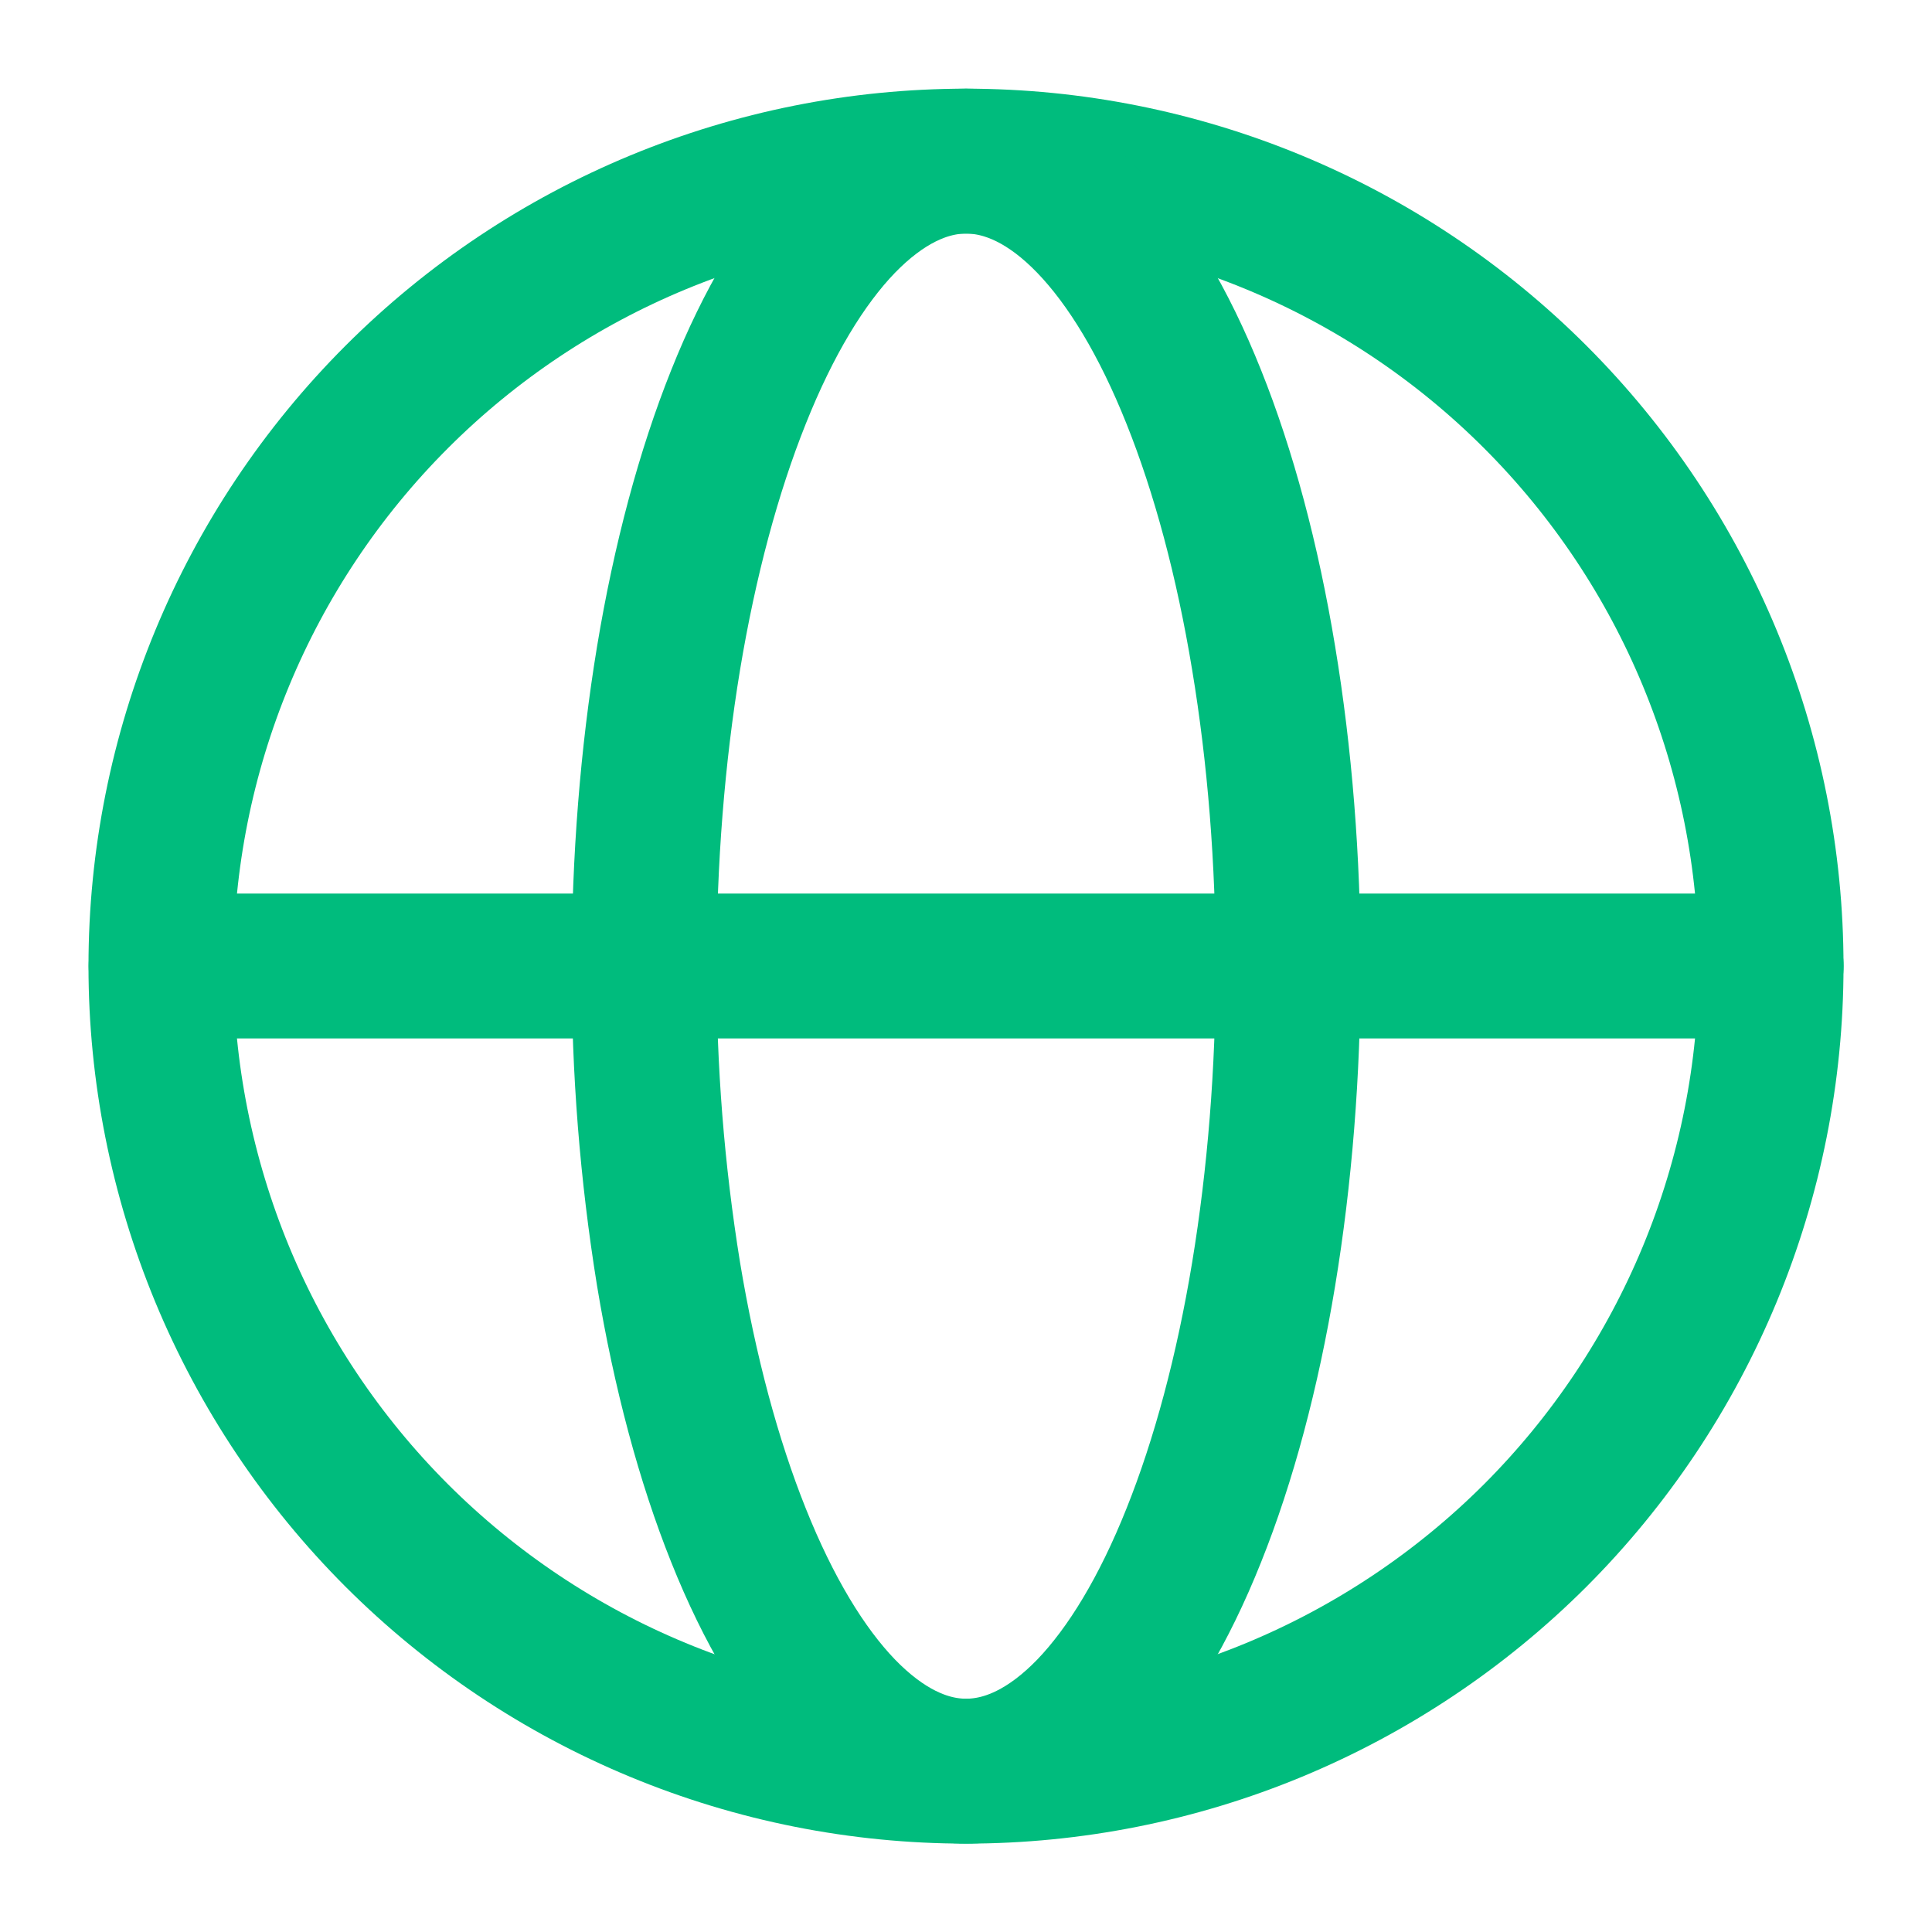
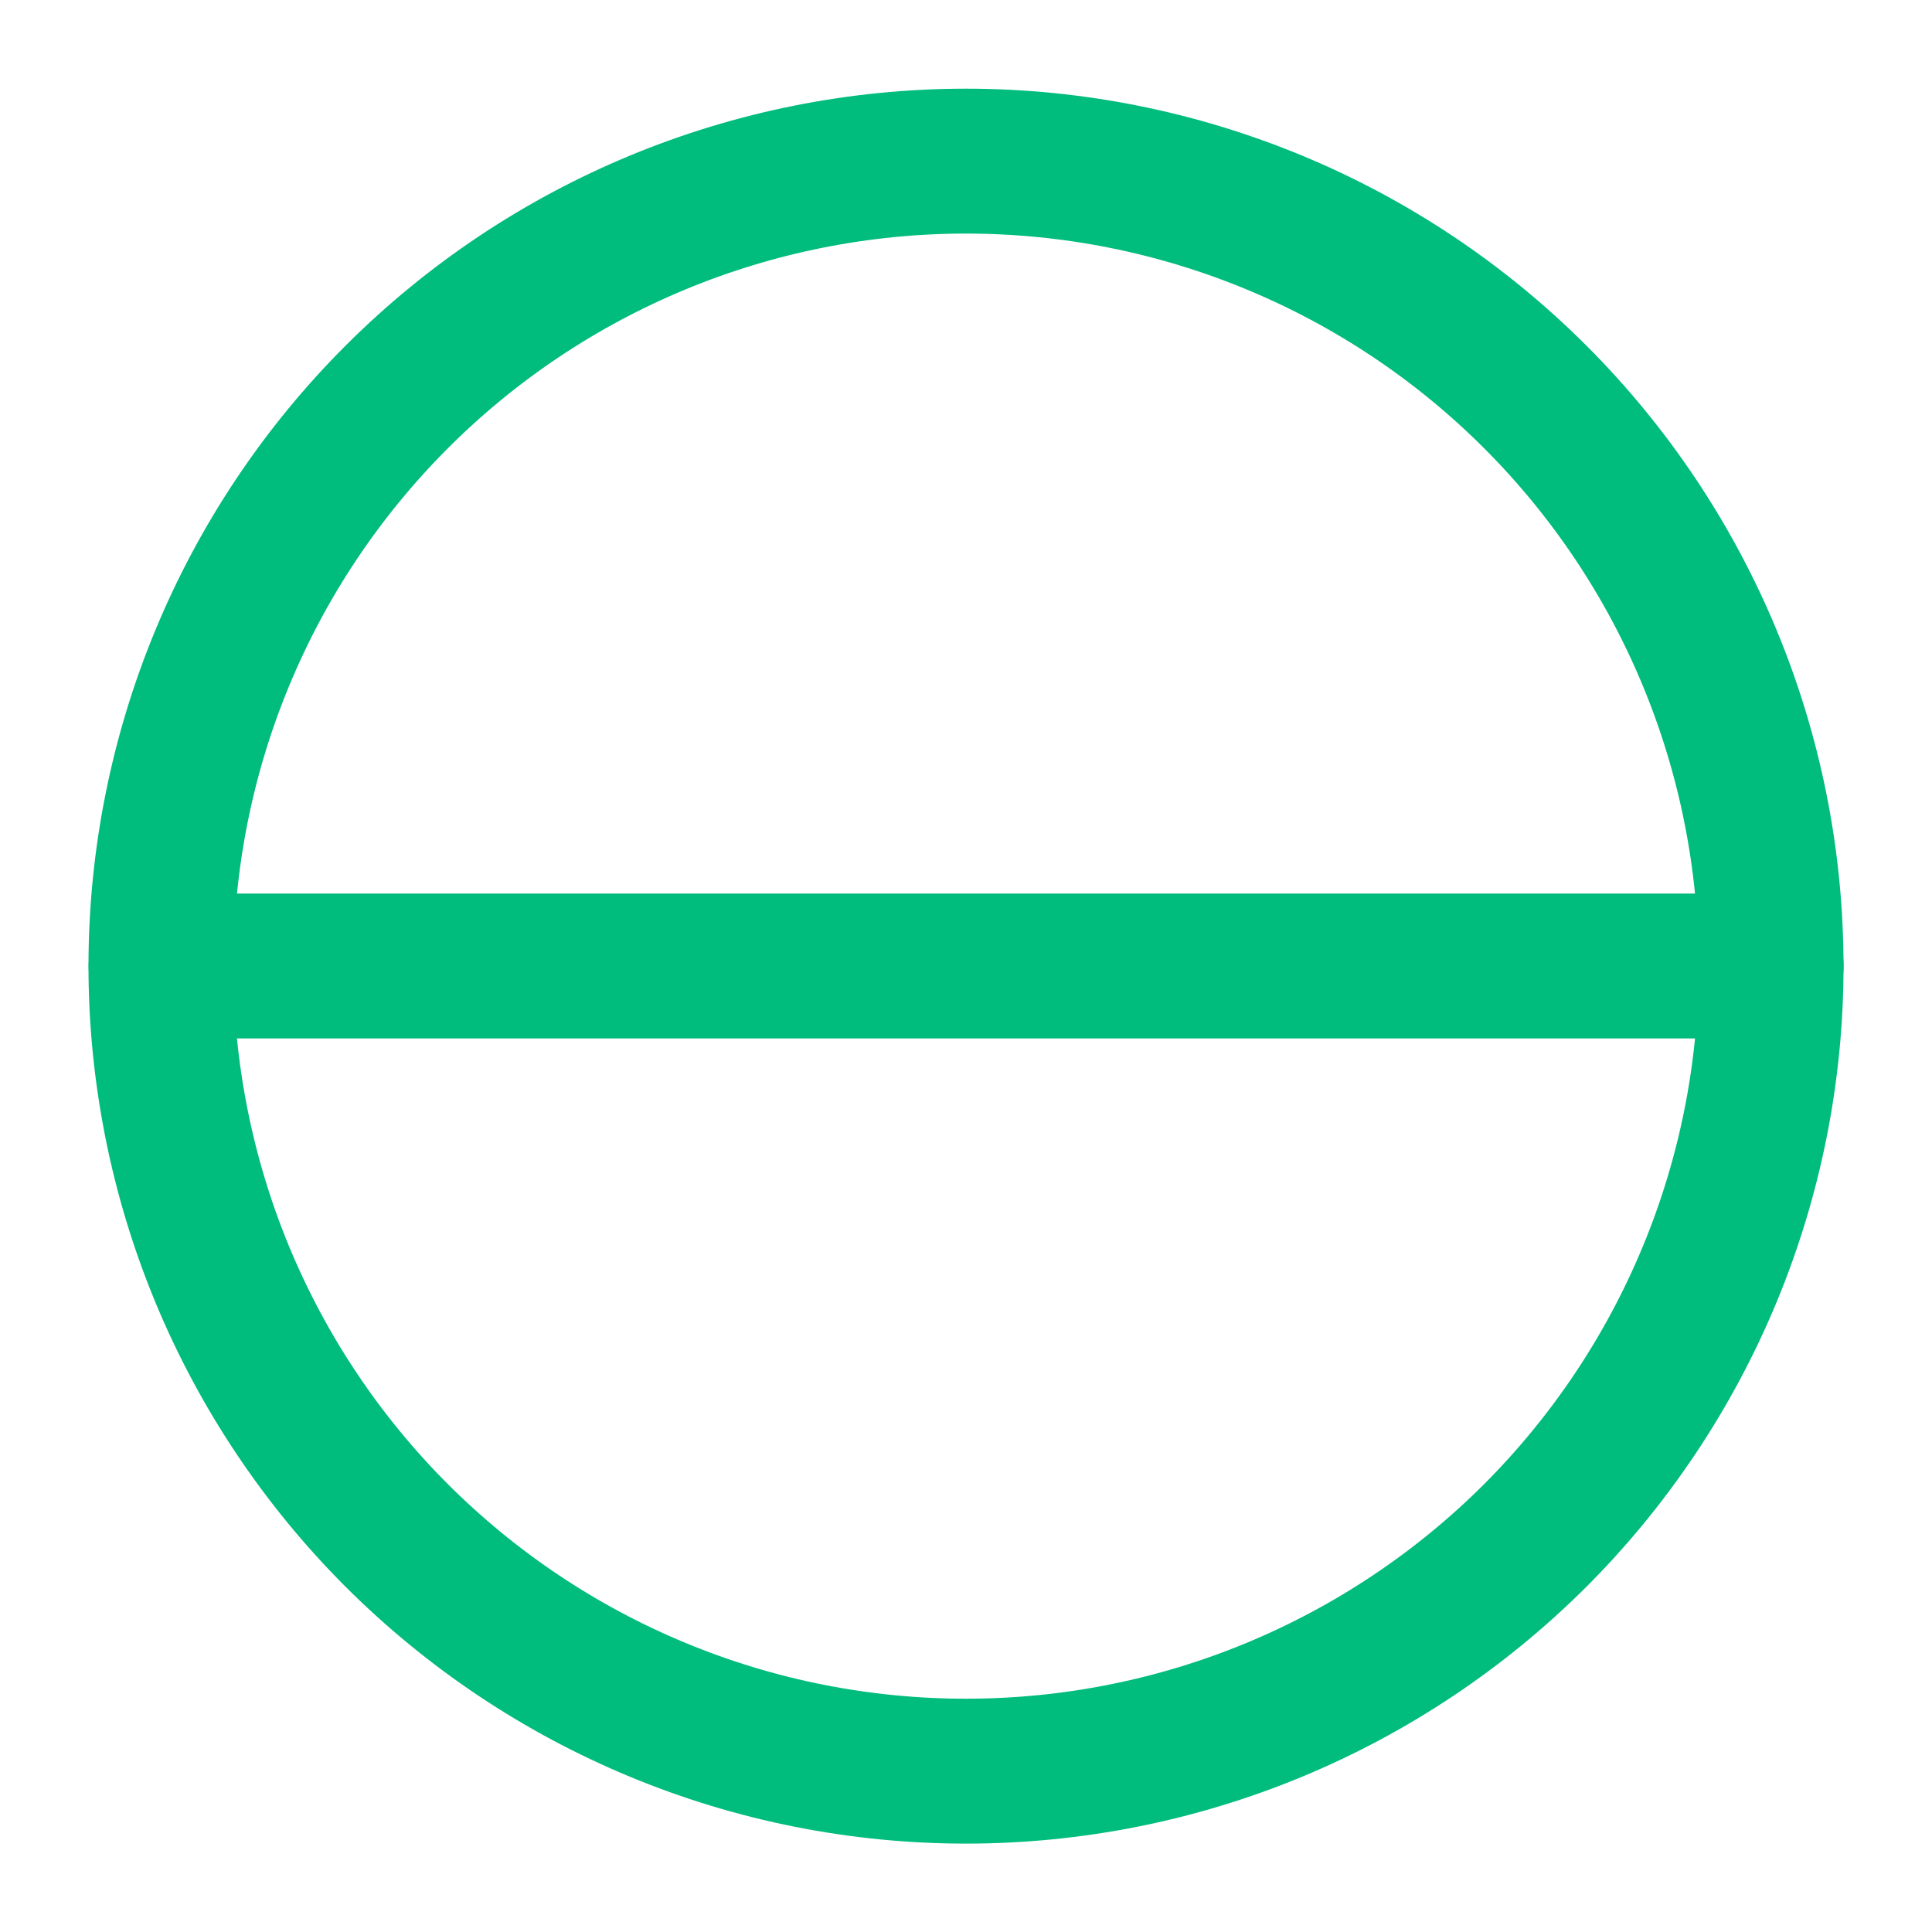
<svg xmlns="http://www.w3.org/2000/svg" width="20" height="20" viewBox="0 0 20 20" fill="none">
  <path d="M18.334 10.002C18.334 11.096 18.118 12.18 17.699 13.191C17.28 14.202 16.666 15.121 15.893 15.895C15.119 16.668 14.2 17.282 13.189 17.701C12.178 18.12 11.094 18.335 10 18.335C8.905 18.335 7.822 18.12 6.811 17.701C5.799 17.282 4.881 16.668 4.107 15.895C3.333 15.121 2.719 14.202 2.3 13.191C1.882 12.18 1.666 11.096 1.666 10.002C1.666 7.791 2.544 5.672 4.107 4.109C5.67 2.546 7.79 1.668 10 1.668C12.21 1.668 14.33 2.546 15.893 4.109C17.456 5.672 18.334 7.791 18.334 10.002Z" stroke="#00BC7D" stroke-width="1.5" />
-   <path d="M13.335 10.001C13.335 11.095 13.248 12.18 13.081 13.191C12.914 14.201 12.668 15.12 12.358 15.894C12.049 16.668 11.681 17.281 11.277 17.701C10.872 18.119 10.439 18.335 10.001 18.335C9.564 18.335 9.131 18.119 8.726 17.701C8.321 17.281 7.954 16.667 7.645 15.894C7.335 15.12 7.089 14.202 6.921 13.191C6.75 12.136 6.666 11.069 6.668 10.001C6.668 8.907 6.754 7.823 6.921 6.812C7.089 5.801 7.335 4.883 7.645 4.109C7.954 3.335 8.321 2.721 8.726 2.302C9.131 1.885 9.564 1.668 10.001 1.668C10.439 1.668 10.872 1.884 11.276 2.302C11.681 2.721 12.049 3.335 12.358 4.109C12.668 4.883 12.914 5.8 13.081 6.812C13.249 7.823 13.335 8.907 13.335 10.001Z" stroke="#00BC7D" stroke-width="1.5" />
  <path d="M1.668 10H18.335" stroke="#00BC7D" stroke-width="1.5" stroke-linecap="round" />
</svg>